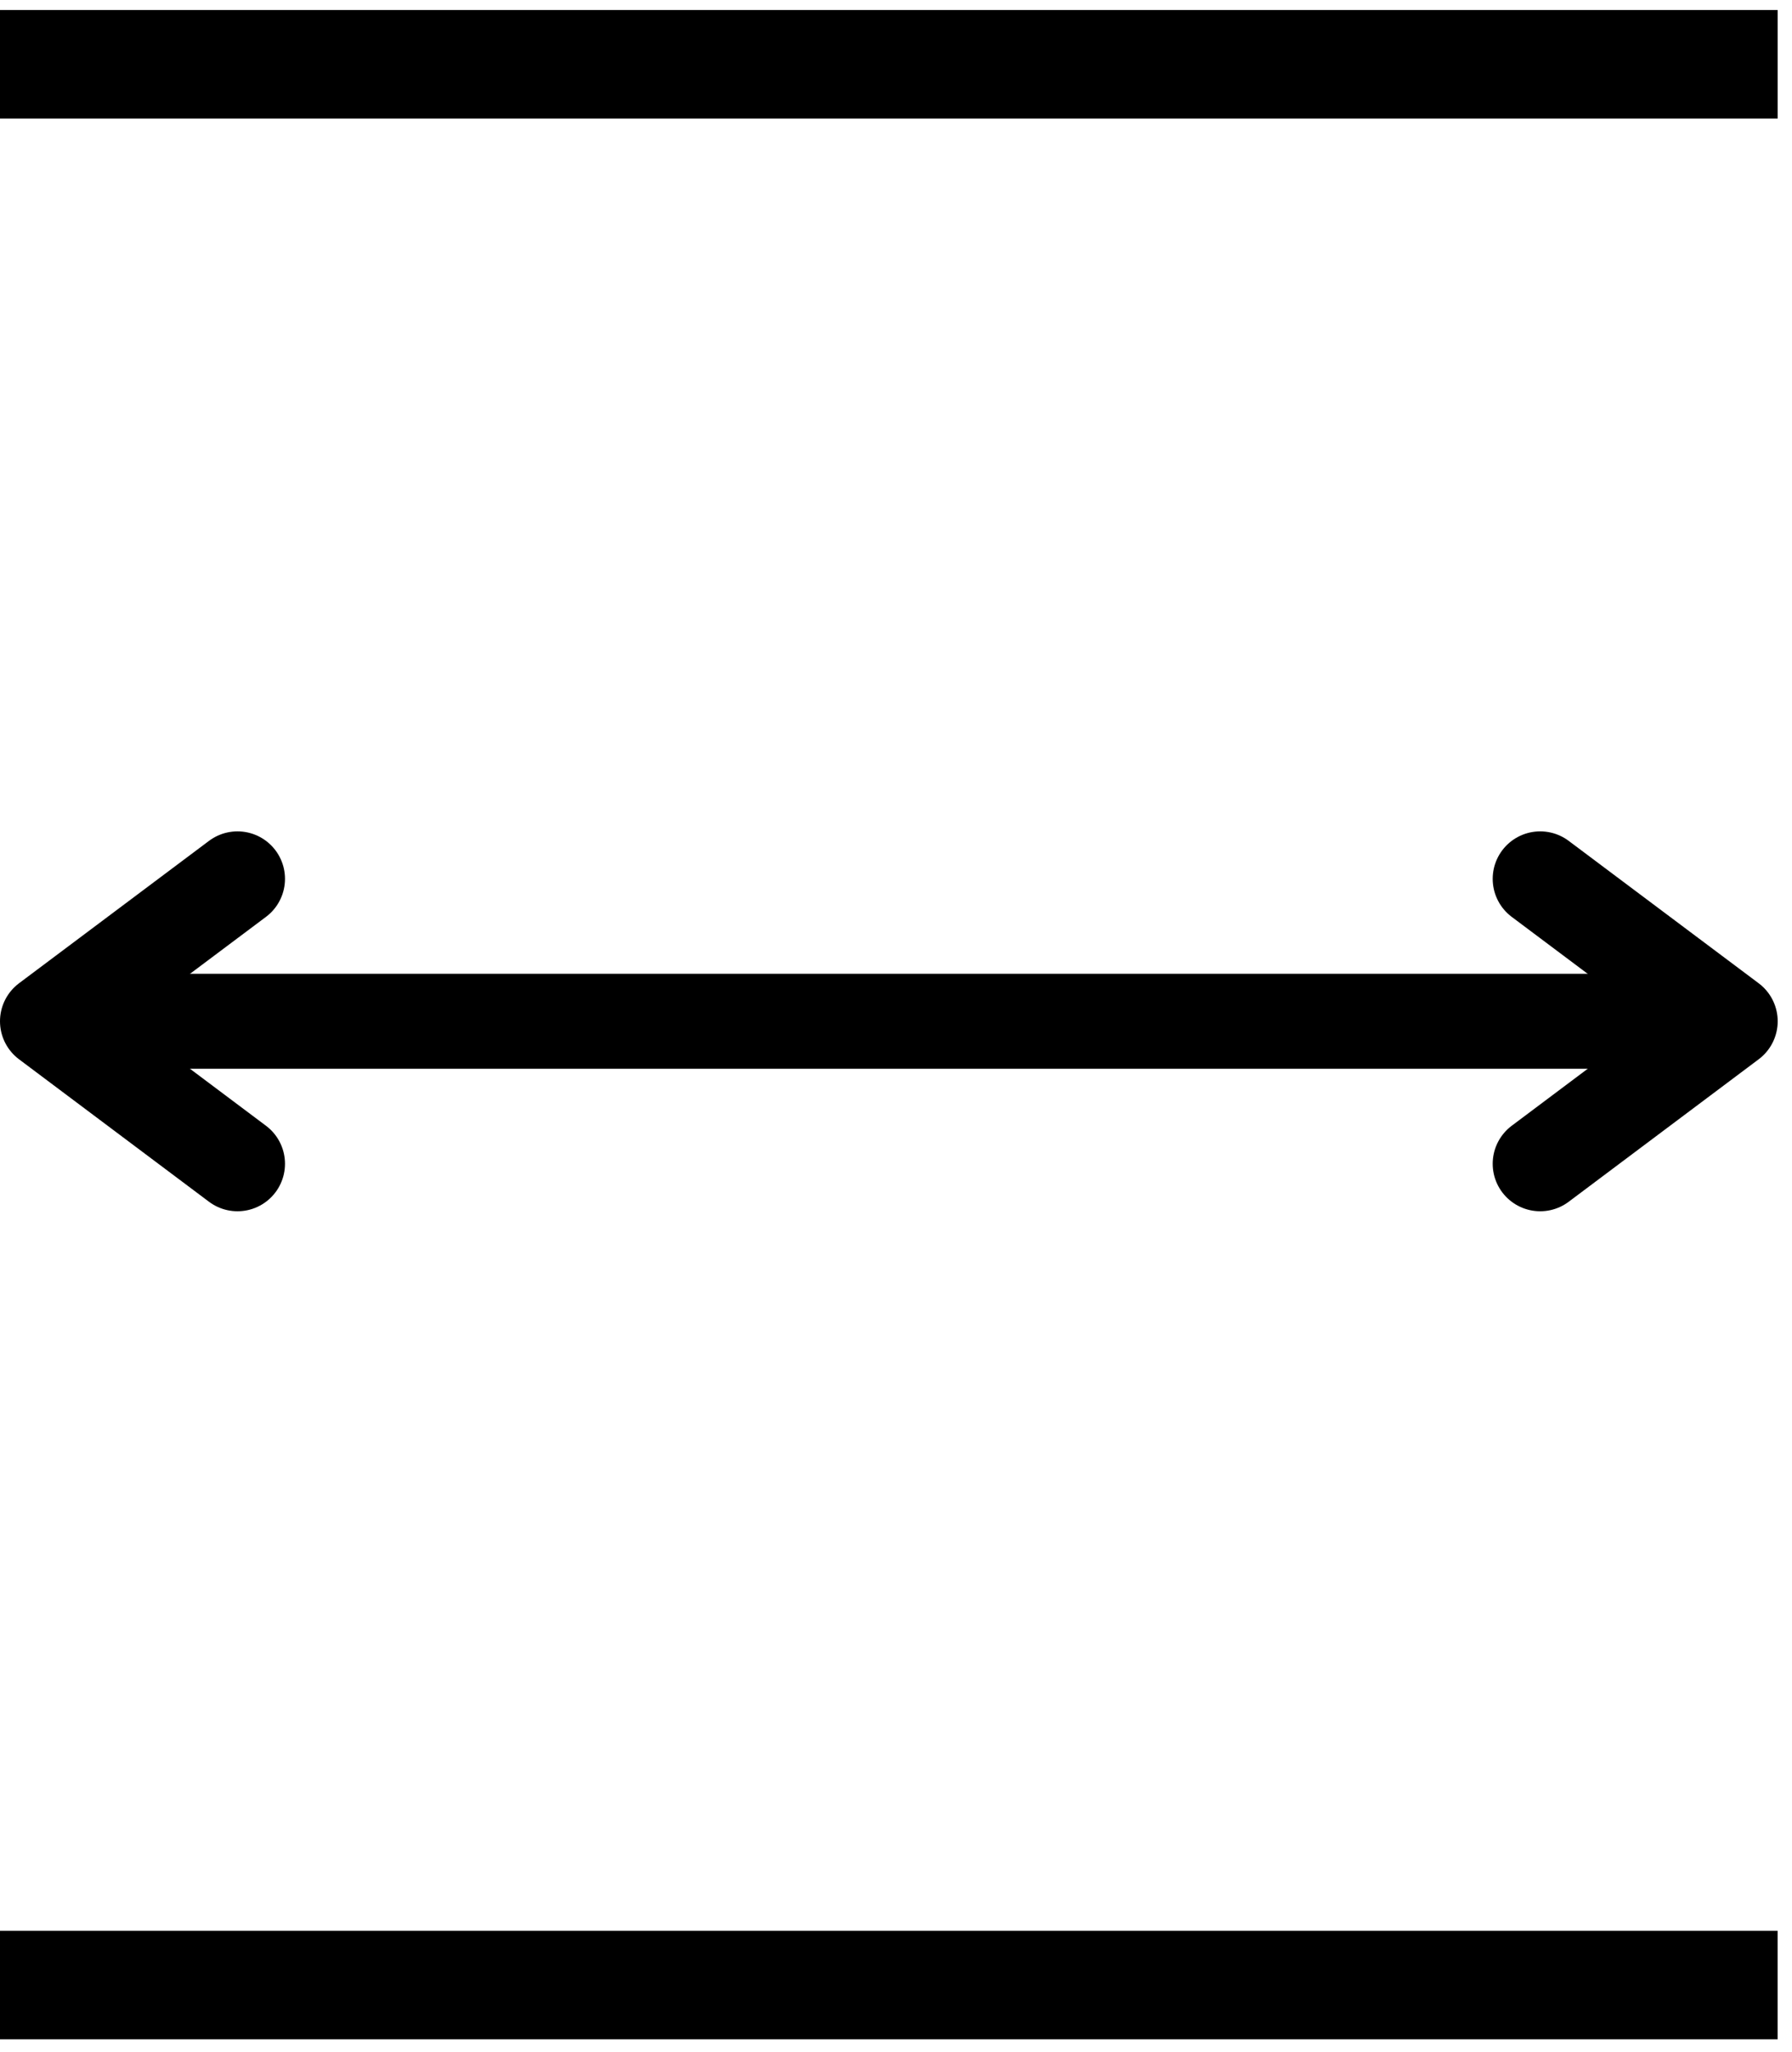
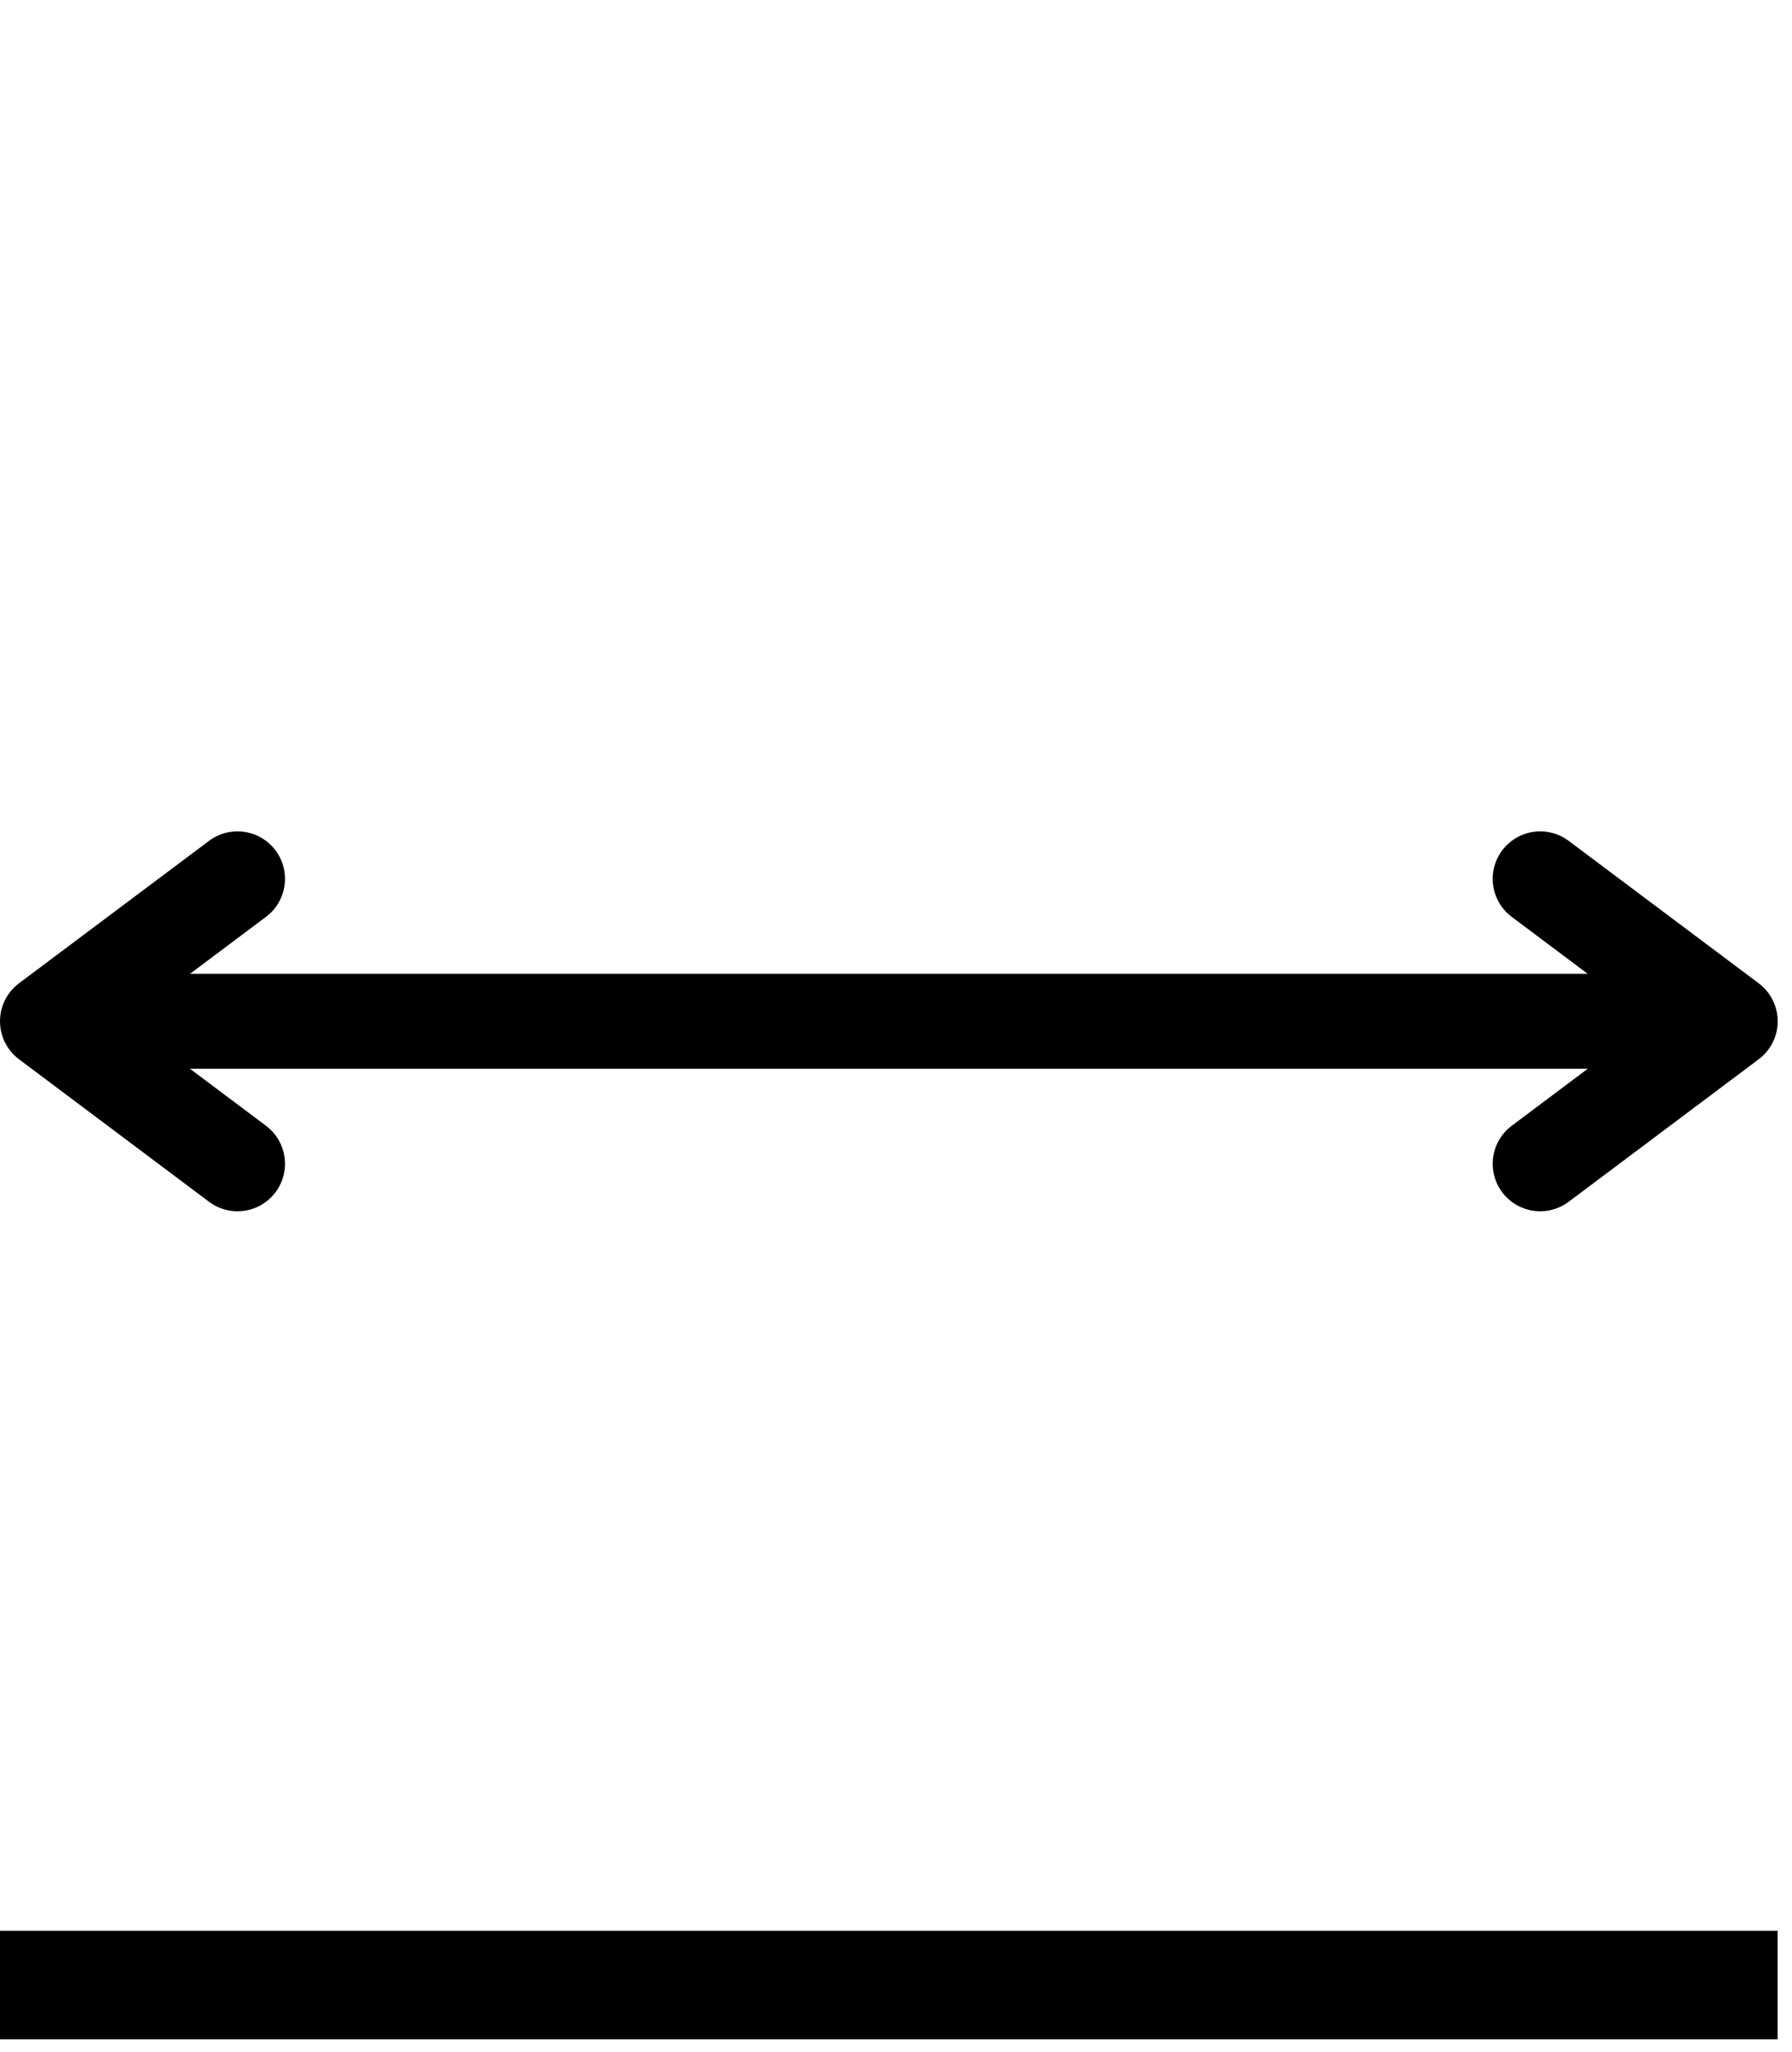
<svg xmlns="http://www.w3.org/2000/svg" width="131" zoomAndPan="magnify" viewBox="0 0 98.25 112.5" height="150" preserveAspectRatio="xMidYMid meet" version="1.0">
  <defs>
    <clipPath id="6756d06ef5">
      <path d="M 0 53 L 97.504 53 L 97.504 59 L 0 59 Z M 0 53 " clip-rule="nonzero" />
    </clipPath>
    <clipPath id="7d23e60b9e">
      <path d="M 81 45 L 97.504 45 L 97.504 67 L 81 67 Z M 81 45 " clip-rule="nonzero" />
    </clipPath>
    <clipPath id="bcfb264fe9">
-       <path d="M 0 0.18 L 97.504 0.18 L 97.504 7 L 0 7 Z M 0 0.18 " clip-rule="nonzero" />
-     </clipPath>
+       </clipPath>
    <clipPath id="82f28582d3">
      <path d="M 0 105 L 97.504 105 L 97.504 111.824 L 0 111.824 Z M 0 105 " clip-rule="nonzero" />
    </clipPath>
  </defs>
  <g clip-path="url(#6756d06ef5)">
    <path stroke-linecap="butt" transform="matrix(0.744, 0, 0, 0.744, 0, 53.397)" fill="none" stroke-linejoin="miter" d="M 3.5 3.497 L 127.502 3.497 " stroke="#000000" stroke-width="7" stroke-opacity="1" stroke-miterlimit="4" />
  </g>
  <path stroke-linecap="round" transform="matrix(0.744, 0, 0, 0.744, 0, 53.397)" fill="none" stroke-linejoin="round" d="M 17.502 -6.999 L 3.5 3.497 L 17.502 13.999 " stroke="#000000" stroke-width="7" stroke-opacity="1" stroke-miterlimit="4" />
  <g clip-path="url(#7d23e60b9e)">
    <path stroke-linecap="round" transform="matrix(0.744, 0, 0, 0.744, 0, 53.397)" fill="none" stroke-linejoin="round" d="M 113.5 -6.999 L 127.502 3.497 L 113.5 13.999 " stroke="#000000" stroke-width="7" stroke-opacity="1" stroke-miterlimit="4" />
  </g>
  <g clip-path="url(#bcfb264fe9)">
    <path stroke-linecap="butt" transform="matrix(0.744, 0, -0, 0.744, 0, 0.55)" fill="none" stroke-linejoin="miter" d="M 0 4 L 130.998 4 " stroke="#000000" stroke-width="8" stroke-opacity="1" stroke-miterlimit="4" />
  </g>
  <g clip-path="url(#82f28582d3)">
    <path stroke-linecap="butt" transform="matrix(0.744, 0, 0, 0.744, -3.948, 105.871)" fill="none" stroke-linejoin="miter" d="M -0.001 3.999 L 136.302 3.999 " stroke="#000000" stroke-width="8" stroke-opacity="1" stroke-miterlimit="4" />
  </g>
</svg>